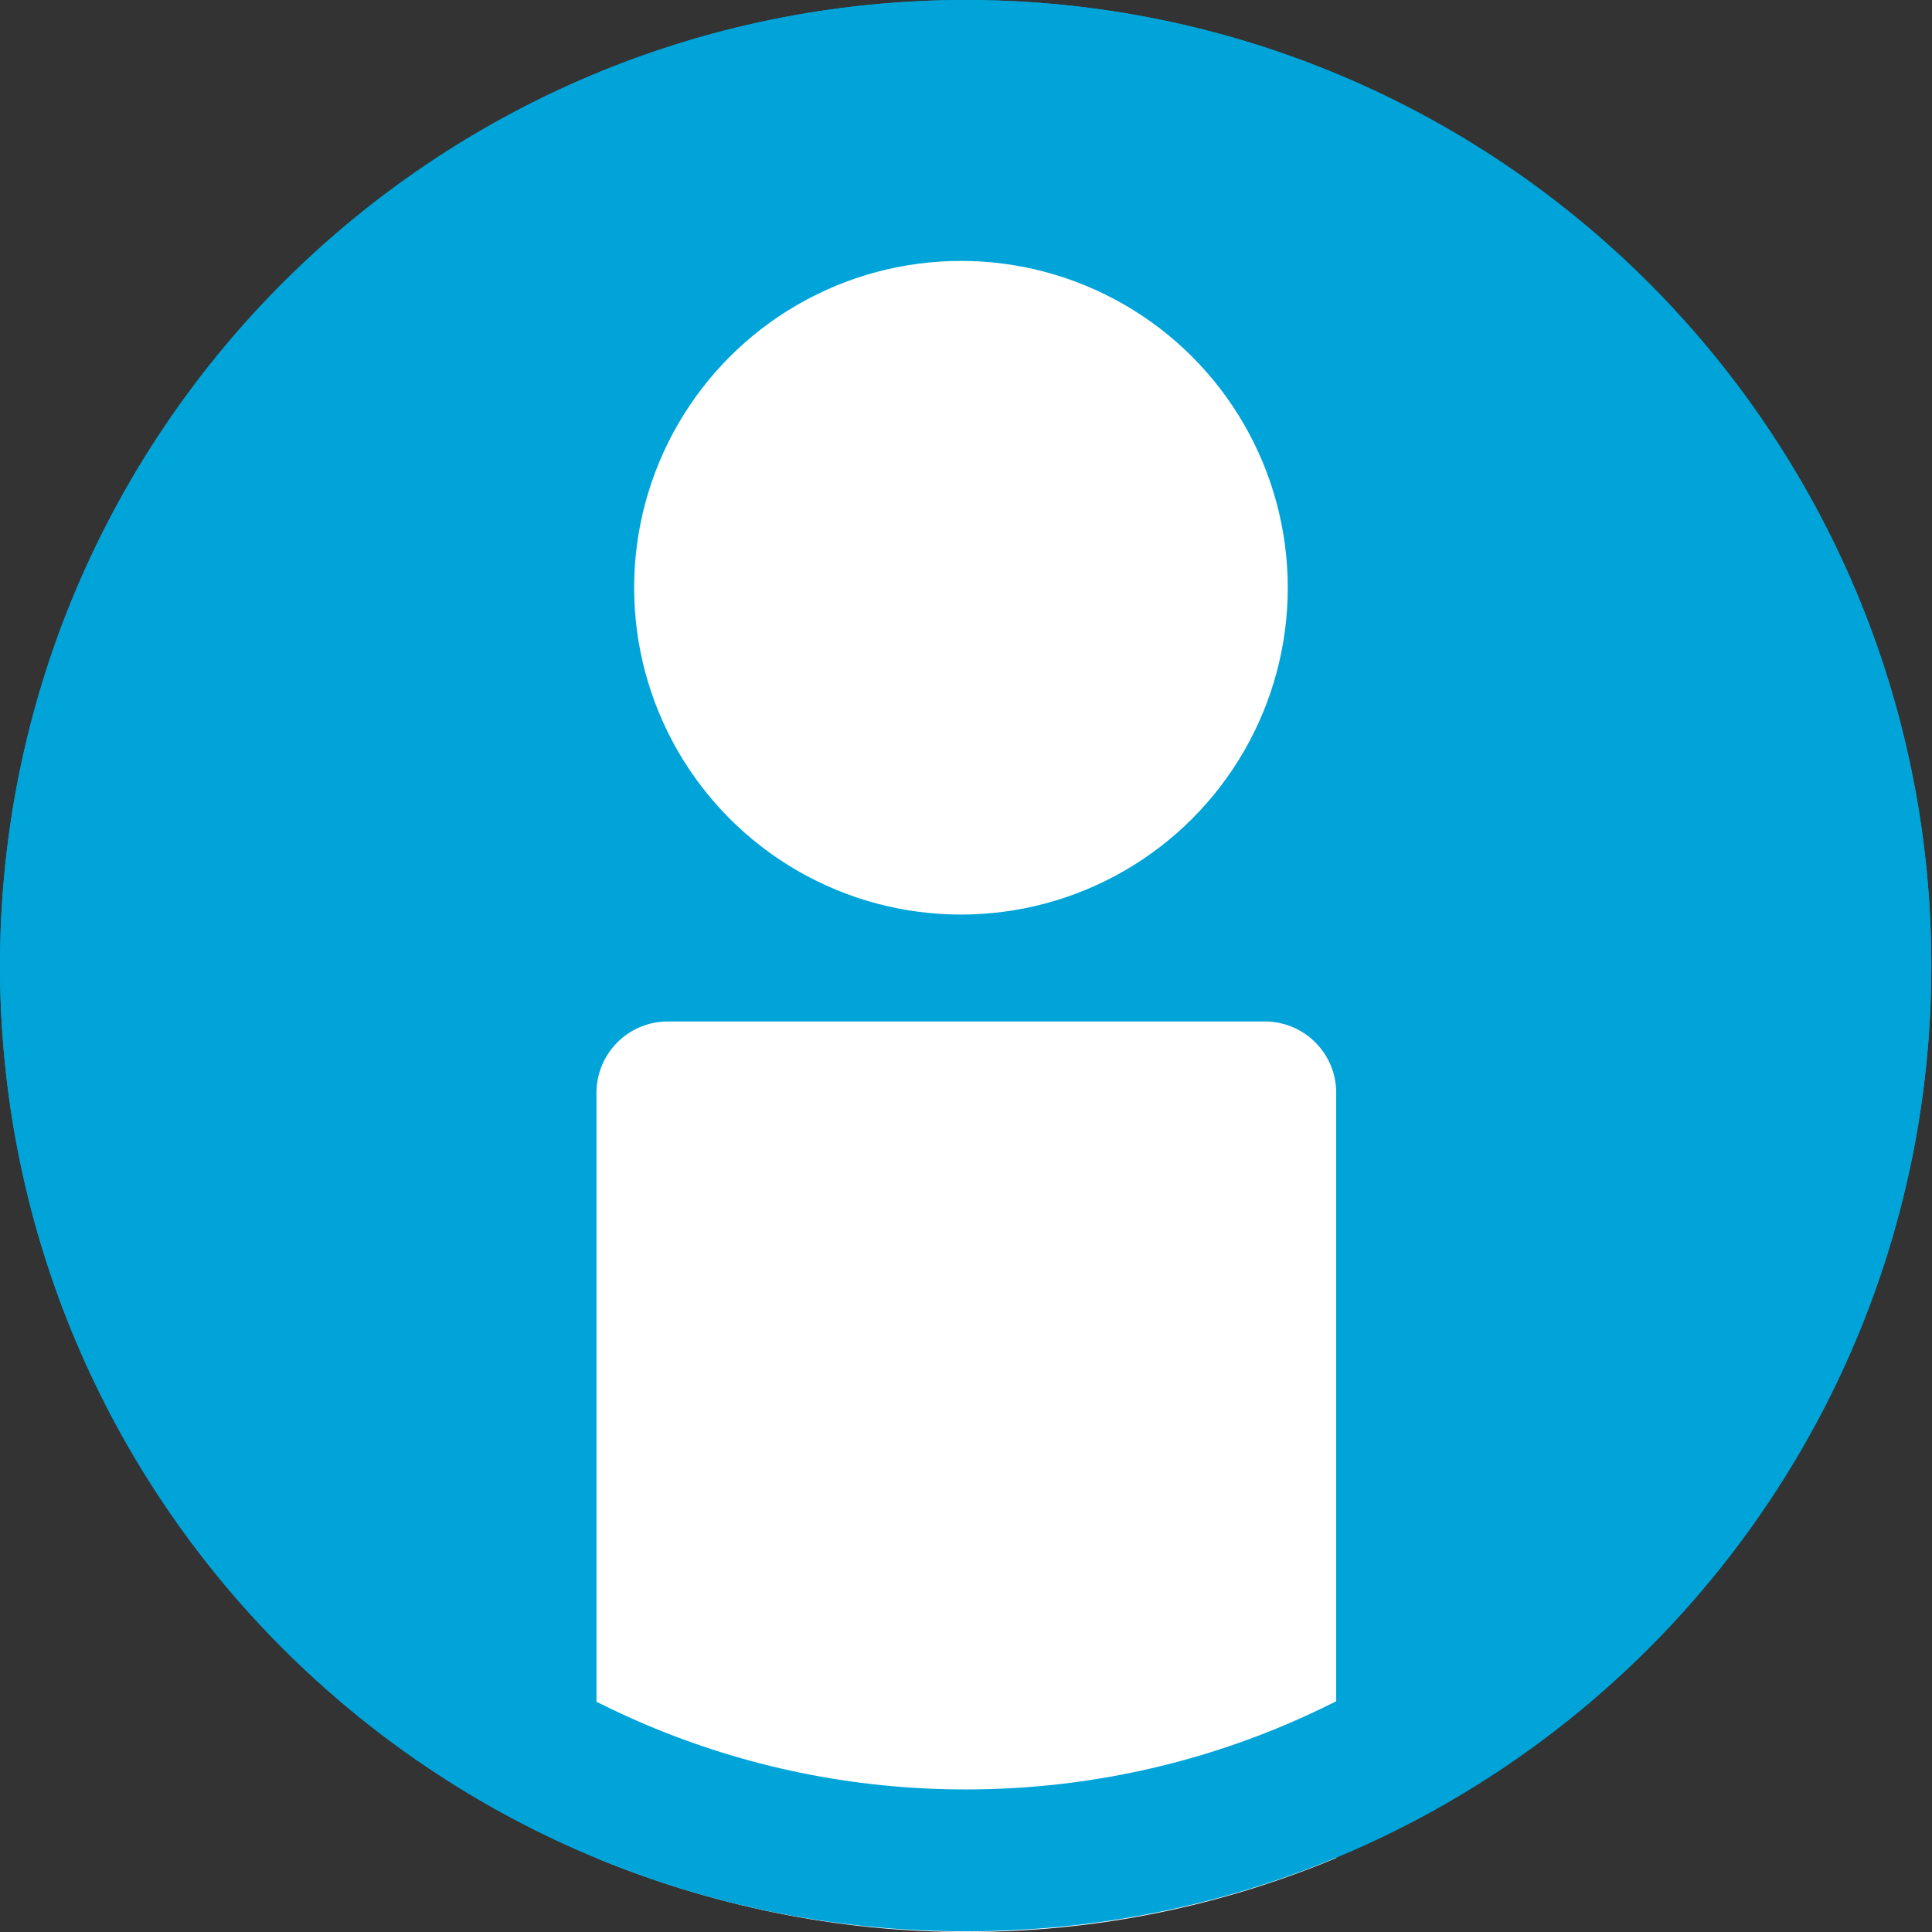
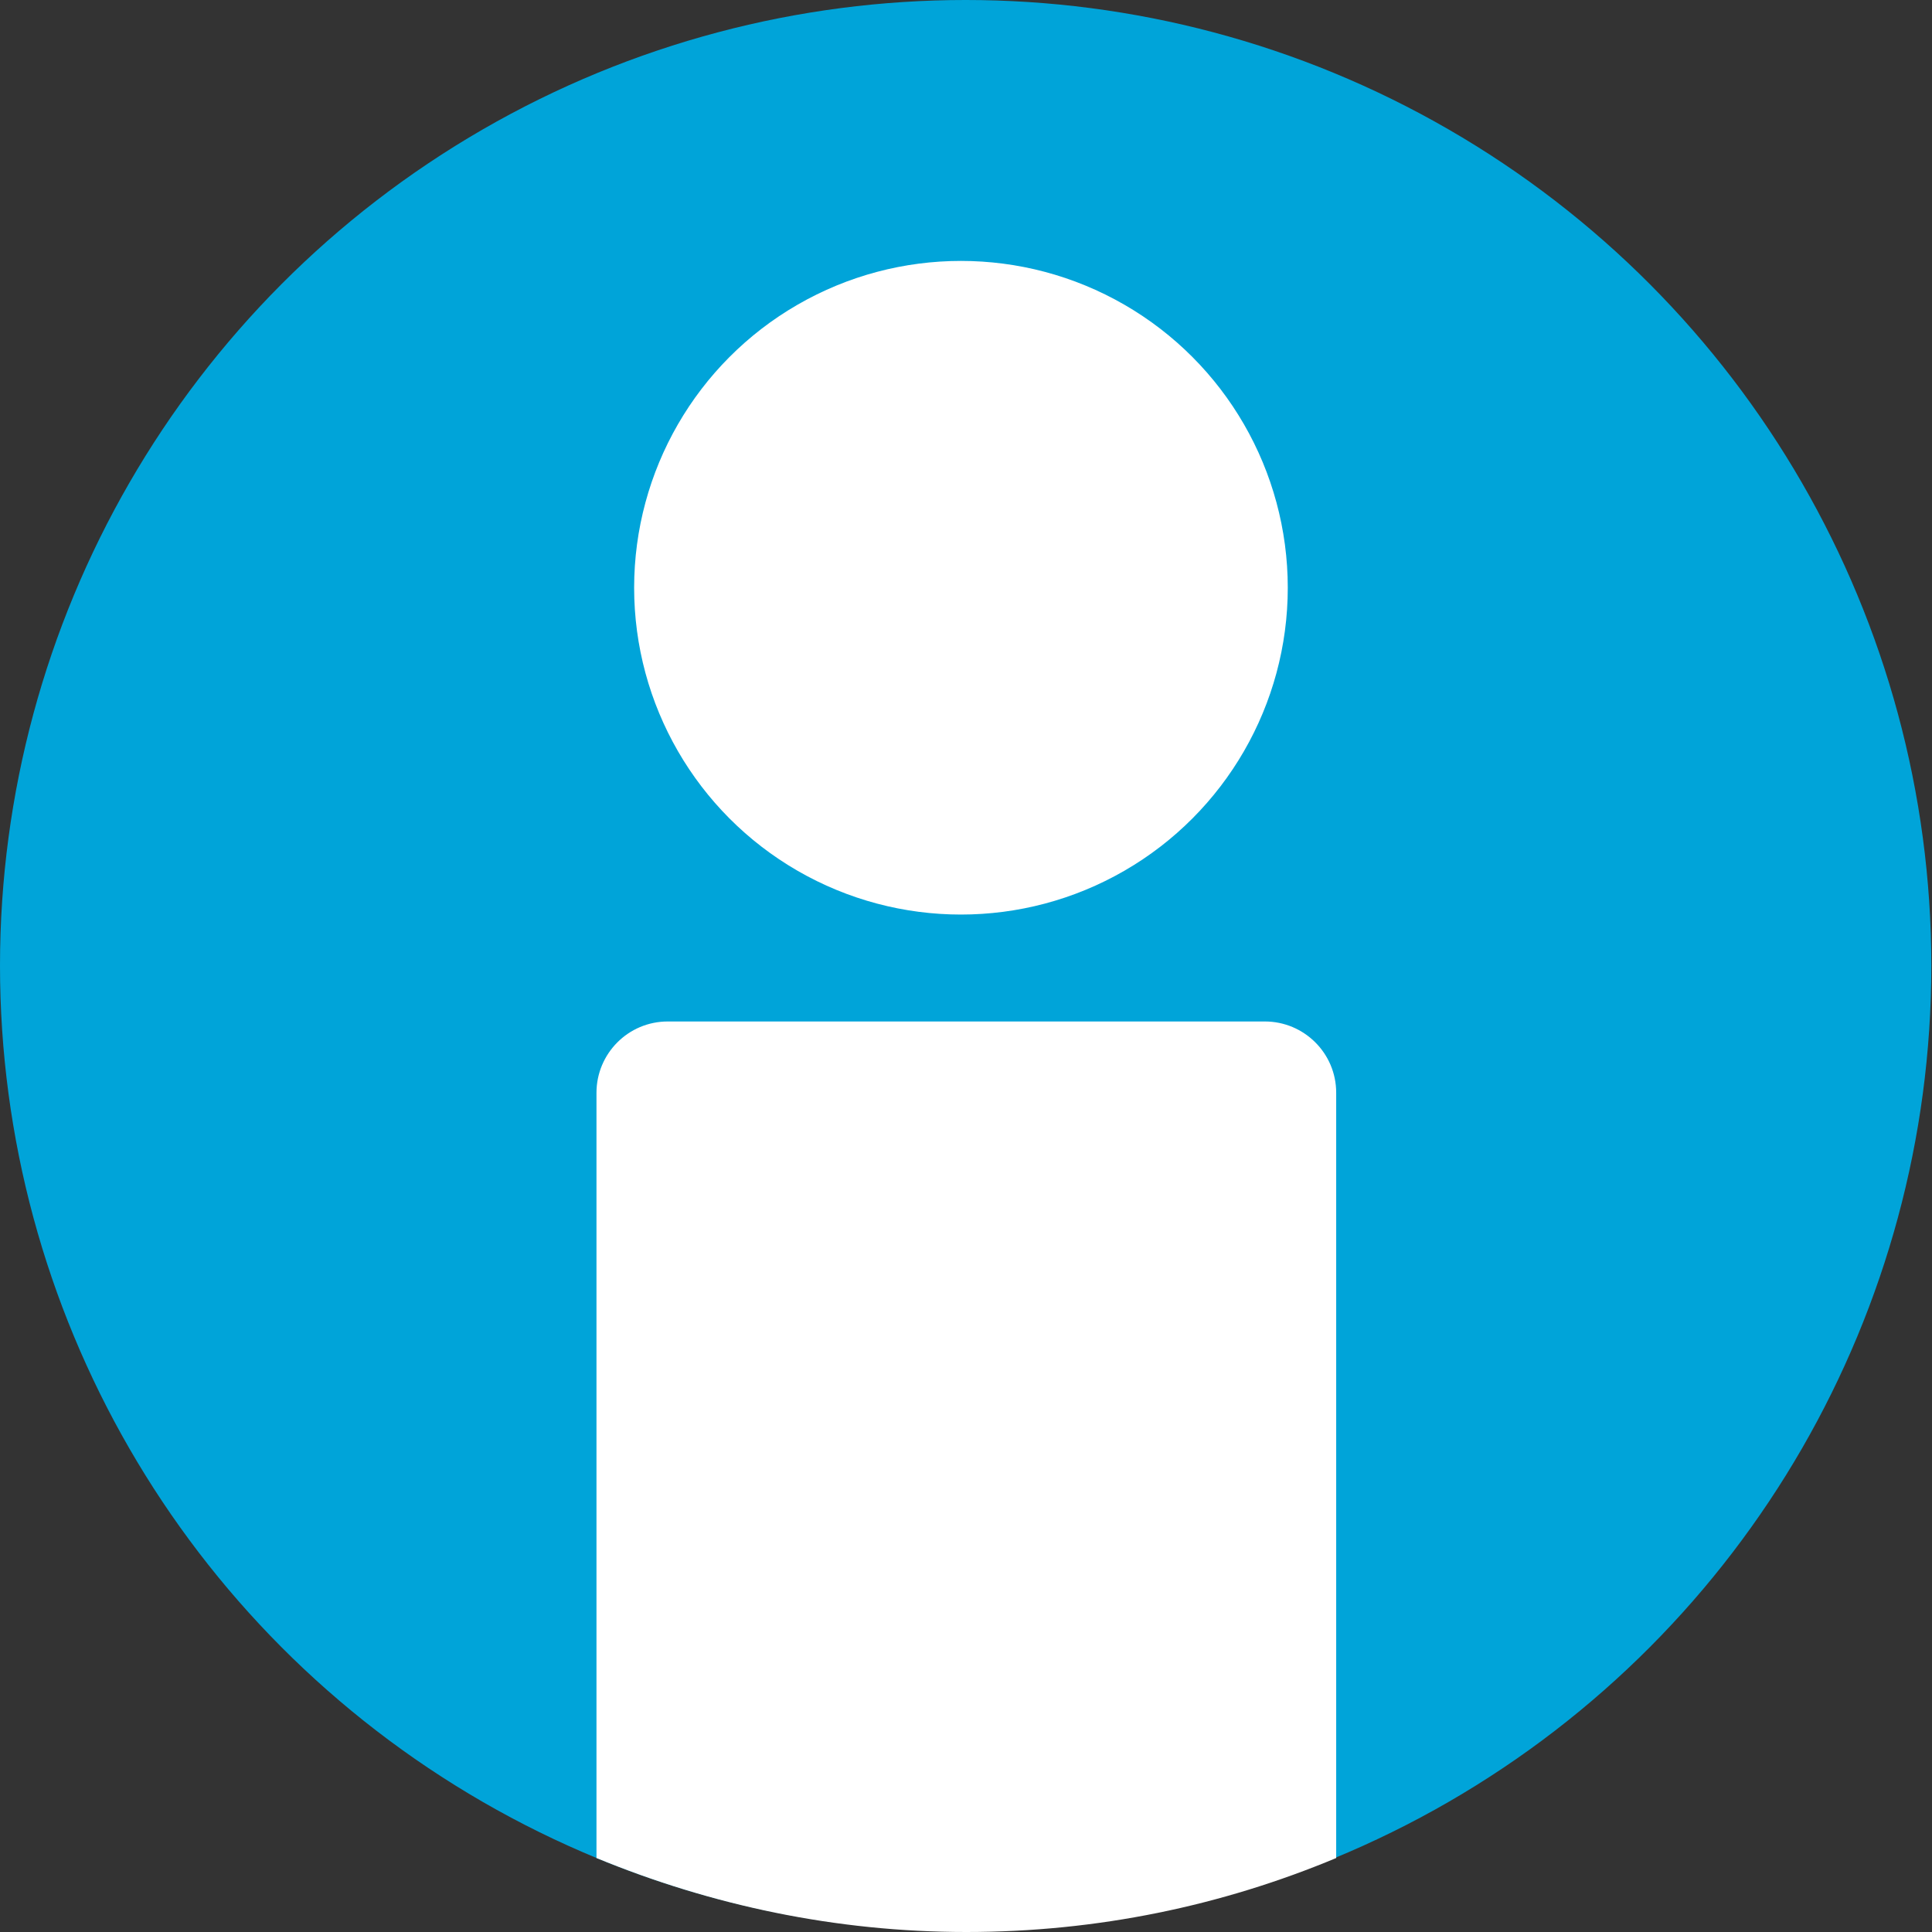
<svg xmlns="http://www.w3.org/2000/svg" viewBox="0 0 28.73 28.73">
  <rect x="0" y="0" width="28.73" height="28.73" fill="#333333" stroke="none" />
  <defs>
    <style>.d{fill:#fff;}.e{fill:#00a4d9;}</style>
  </defs>
  <g id="a" />
  <g id="b">
    <g id="c">
      <g>
        <g>
          <g>
            <circle class="e" cx="14.36" cy="14.36" r="14.36" />
            <circle class="d" cx="14.29" cy="8.74" r="4.86" />
          </g>
          <path class="d" d="M18.8,15.19H9.93c-.59,0-1.06,.48-1.06,1.06v11.38c1.7,.7,3.55,1.1,5.5,1.1s3.8-.39,5.5-1.1v-11.38c0-.59-.48-1.06-1.06-1.06Z" />
        </g>
-         <path class="e" d="M14.36,2.13c6.75,0,12.24,5.49,12.24,12.24s-5.49,12.24-12.24,12.24S2.13,21.11,2.13,14.36,7.62,2.13,14.36,2.13m0-2.13C6.43,0,0,6.43,0,14.36s6.43,14.36,14.36,14.36,14.36-6.43,14.36-14.36S22.3,0,14.36,0h0Z" />
      </g>
    </g>
  </g>
</svg>